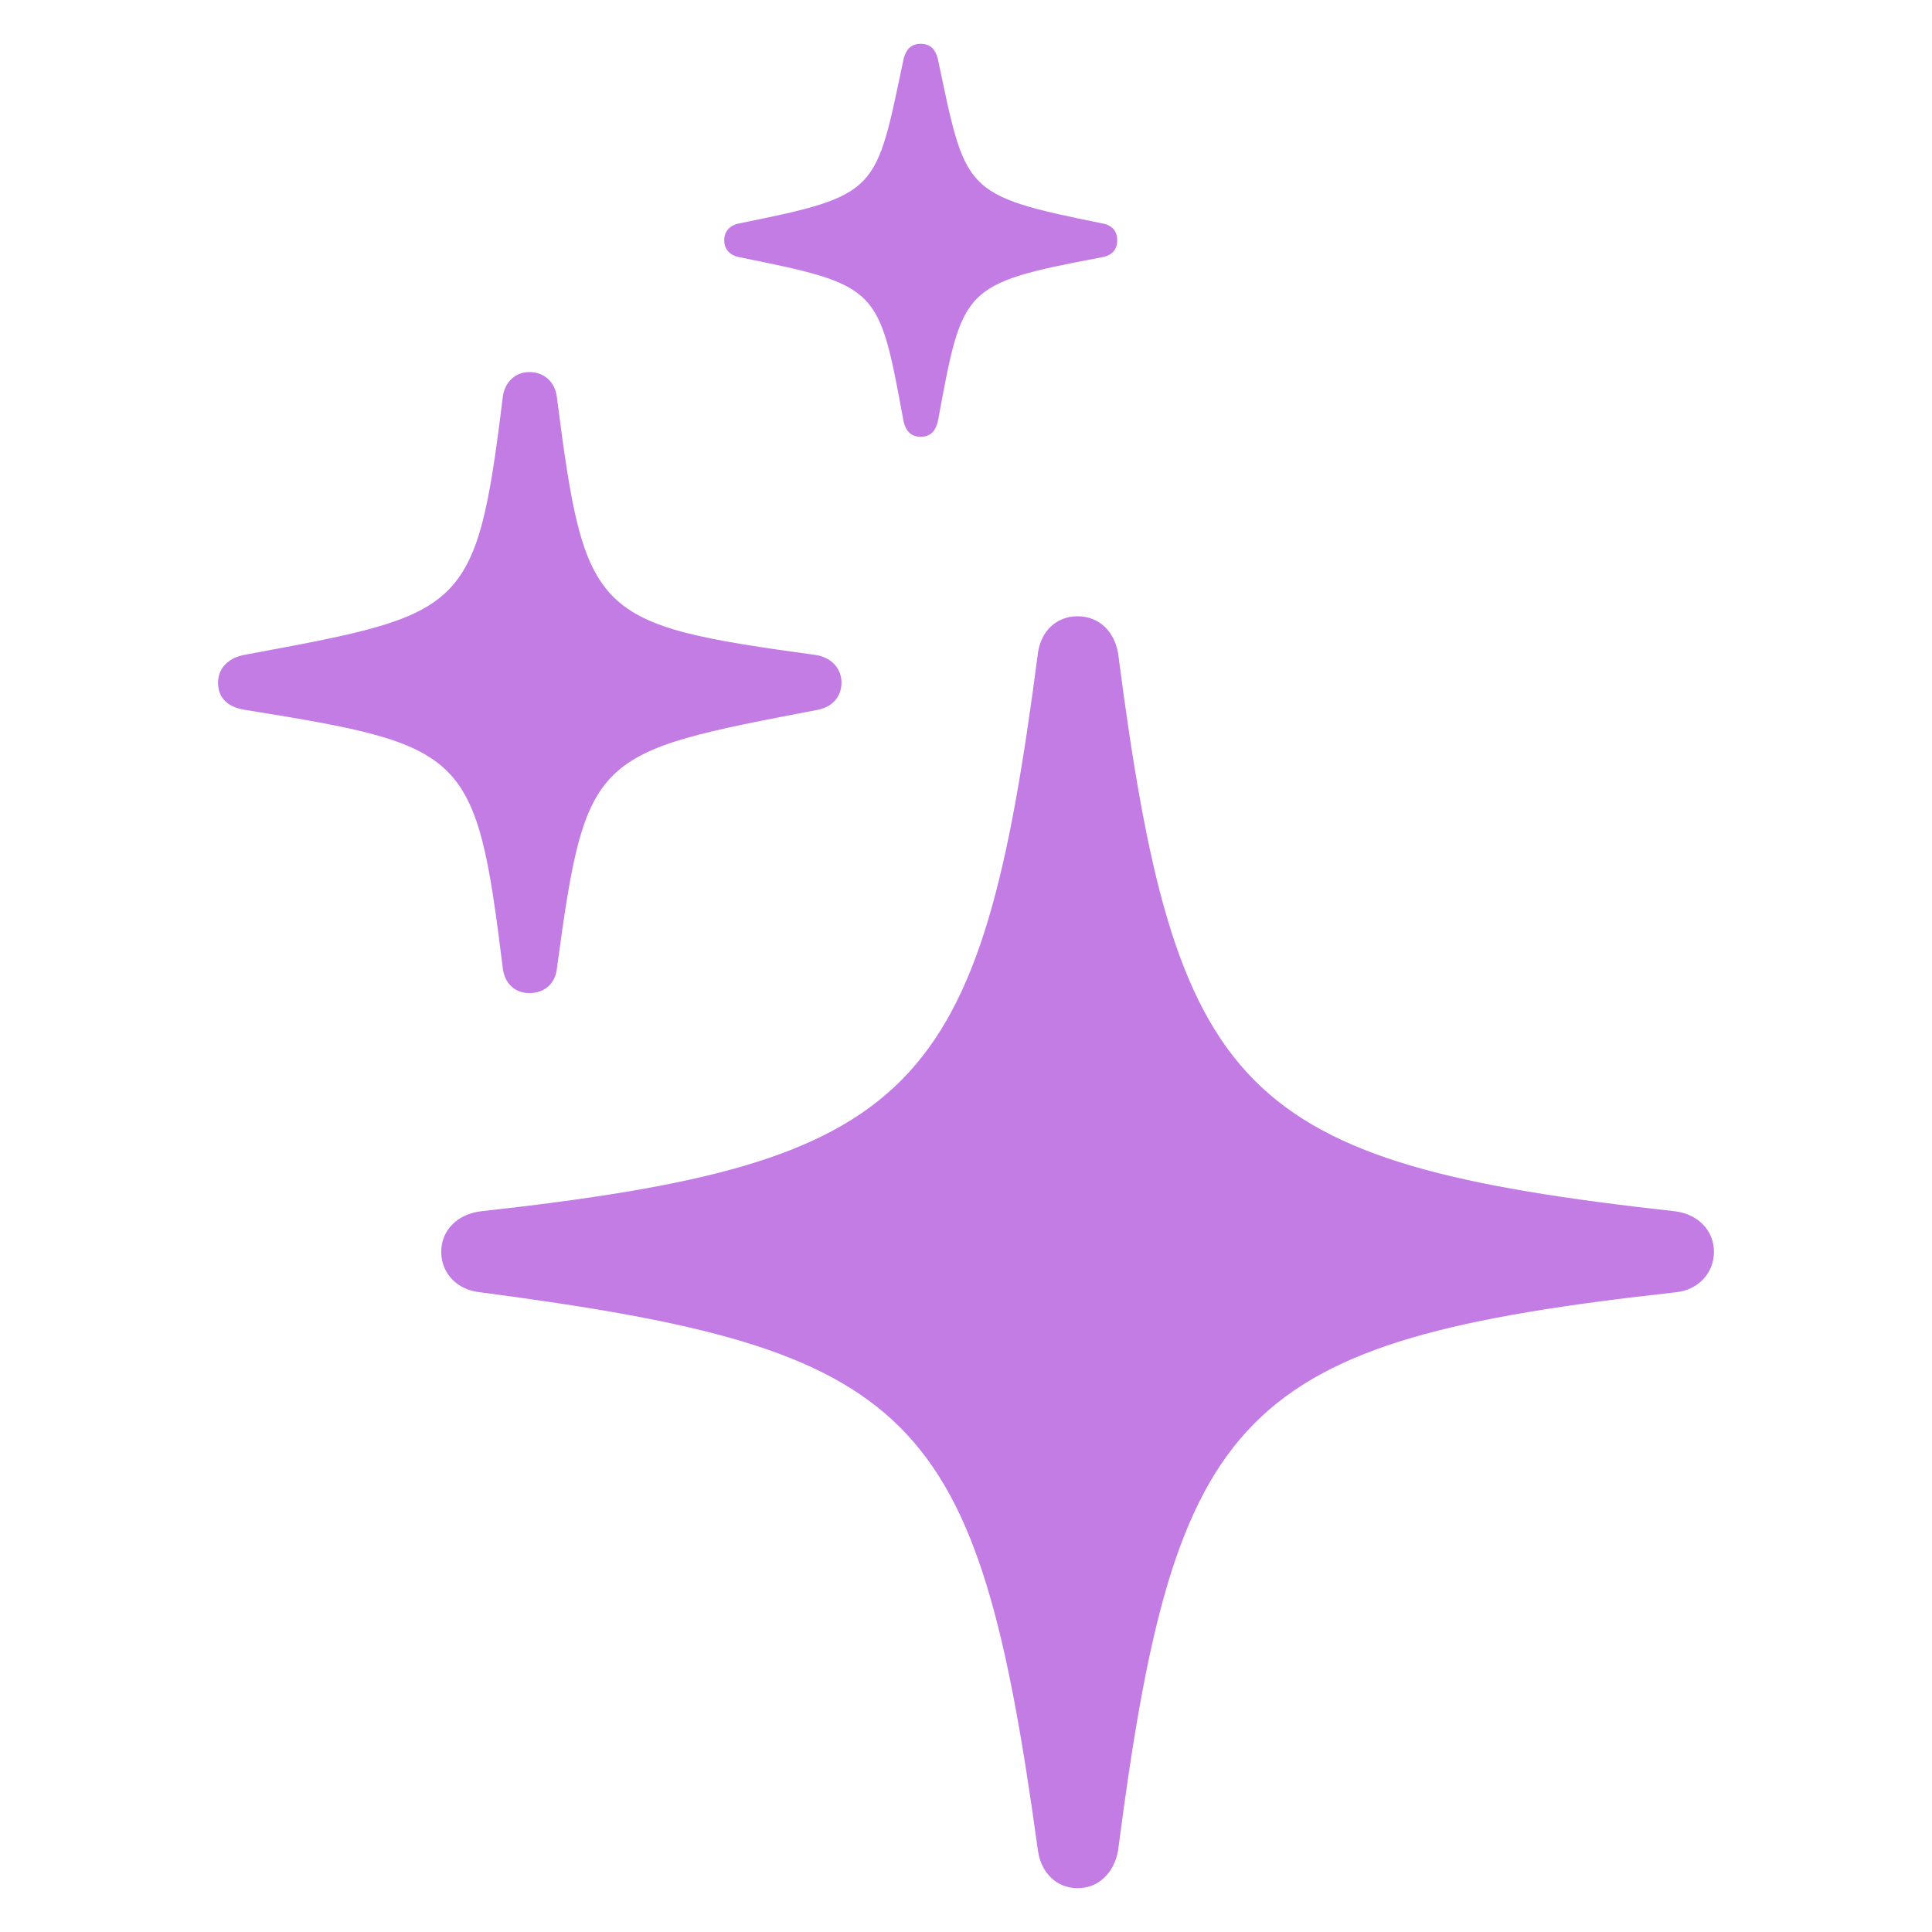
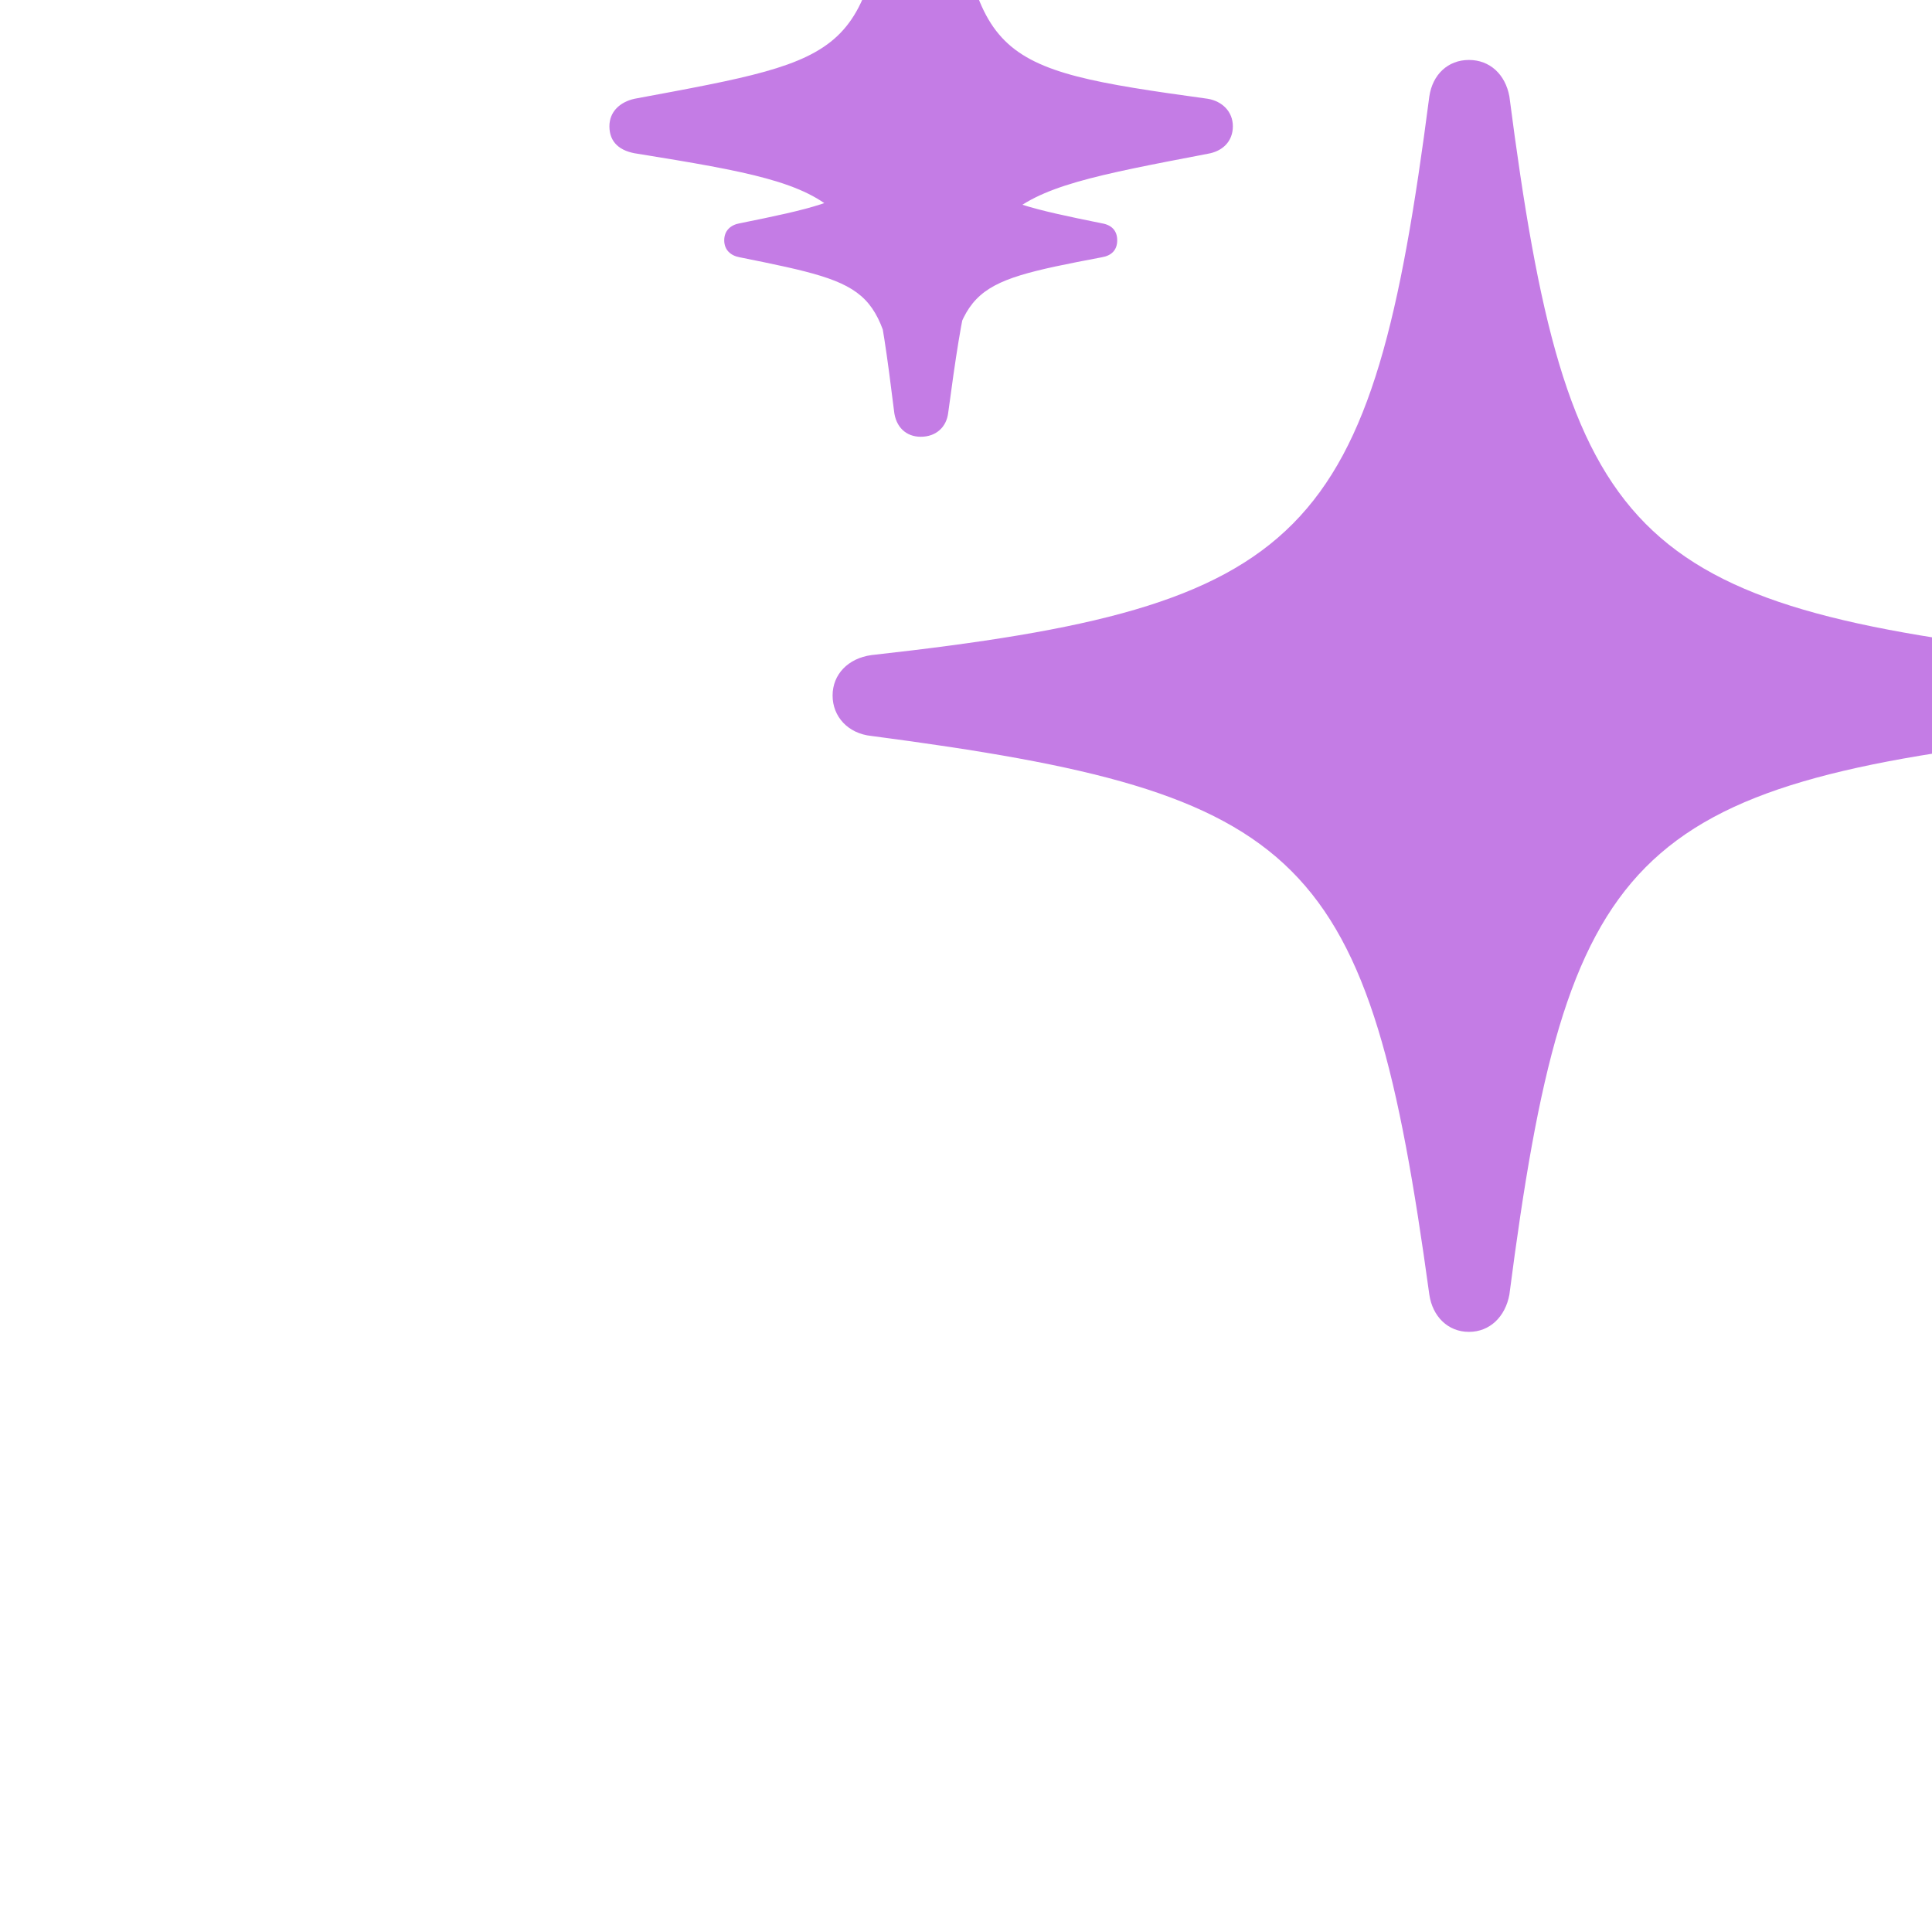
<svg xmlns="http://www.w3.org/2000/svg" t="1753256299607" class="icon" viewBox="0 0 1024 1024" version="1.1" p-id="81024" width="200" height="200">
-   <path d="M488.009 231.497c5.12 0 7.698-2.999 8.997-7.717 13.275-71.57 12.434-73.289 87.003-87.424 5.12-0.859 8.137-3.84 8.137-8.997 0-5.138-2.999-8.155-8.155-8.997-74.13-14.994-71.991-16.713-86.985-87.442-1.28-4.699-3.858-7.698-8.997-7.698-5.157 0-7.717 2.999-9.015 7.698-14.994 70.729-12.434 72.43-87.003 87.442-4.699 0.841-8.137 3.84-8.137 8.997 0 5.138 3.438 8.137 8.137 8.997 74.587 14.994 73.728 15.854 87.003 87.424 1.28 4.718 3.858 7.717 8.997 7.717zM280.576 526.354c8.137 0 13.714-5.138 14.574-12.855 15.415-114.432 19.273-114.432 137.563-137.143 7.717-1.28 13.294-6.437 13.294-14.574 0-7.717-5.577-13.275-13.294-14.574-118.29-16.274-122.569-20.133-137.563-136.704-0.859-7.717-6.437-13.294-14.574-13.294-7.717 0-13.294 5.577-14.153 13.714-14.135 114.853-20.133 114.432-137.563 136.283-7.717 1.719-13.294 6.857-13.294 14.574 0 8.576 5.577 13.294 14.994 14.574 116.59 18.853 121.728 21.851 135.863 136.283 0.859 8.576 6.437 13.714 14.153 13.714z m290.56 474.423c11.154 0 19.291-8.137 21.431-19.712 30.427-234.843 63.433-270.427 295.717-296.137 11.995-1.28 20.151-10.295 20.151-21.431 0-11.154-8.155-19.712-20.151-21.431-232.283-25.71-265.289-61.275-295.717-296.137-2.139-11.575-10.277-19.291-21.431-19.291-11.136 0-19.273 7.717-20.992 19.291-30.427 234.862-63.854 270.427-295.717 296.137-12.434 1.719-20.571 10.295-20.571 21.431 0 11.154 8.137 20.151 20.571 21.431 231.424 30.427 263.57 61.714 295.717 296.137 1.719 11.575 9.856 19.712 20.992 19.712z" p-id="81025" fill="#C47CE5" />
+   <path d="M488.009 231.497c5.12 0 7.698-2.999 8.997-7.717 13.275-71.57 12.434-73.289 87.003-87.424 5.12-0.859 8.137-3.84 8.137-8.997 0-5.138-2.999-8.155-8.155-8.997-74.13-14.994-71.991-16.713-86.985-87.442-1.28-4.699-3.858-7.698-8.997-7.698-5.157 0-7.717 2.999-9.015 7.698-14.994 70.729-12.434 72.43-87.003 87.442-4.699 0.841-8.137 3.84-8.137 8.997 0 5.138 3.438 8.137 8.137 8.997 74.587 14.994 73.728 15.854 87.003 87.424 1.28 4.718 3.858 7.717 8.997 7.717zc8.137 0 13.714-5.138 14.574-12.855 15.415-114.432 19.273-114.432 137.563-137.143 7.717-1.28 13.294-6.437 13.294-14.574 0-7.717-5.577-13.275-13.294-14.574-118.29-16.274-122.569-20.133-137.563-136.704-0.859-7.717-6.437-13.294-14.574-13.294-7.717 0-13.294 5.577-14.153 13.714-14.135 114.853-20.133 114.432-137.563 136.283-7.717 1.719-13.294 6.857-13.294 14.574 0 8.576 5.577 13.294 14.994 14.574 116.59 18.853 121.728 21.851 135.863 136.283 0.859 8.576 6.437 13.714 14.153 13.714z m290.56 474.423c11.154 0 19.291-8.137 21.431-19.712 30.427-234.843 63.433-270.427 295.717-296.137 11.995-1.28 20.151-10.295 20.151-21.431 0-11.154-8.155-19.712-20.151-21.431-232.283-25.71-265.289-61.275-295.717-296.137-2.139-11.575-10.277-19.291-21.431-19.291-11.136 0-19.273 7.717-20.992 19.291-30.427 234.862-63.854 270.427-295.717 296.137-12.434 1.719-20.571 10.295-20.571 21.431 0 11.154 8.137 20.151 20.571 21.431 231.424 30.427 263.57 61.714 295.717 296.137 1.719 11.575 9.856 19.712 20.992 19.712z" p-id="81025" fill="#C47CE5" />
</svg>